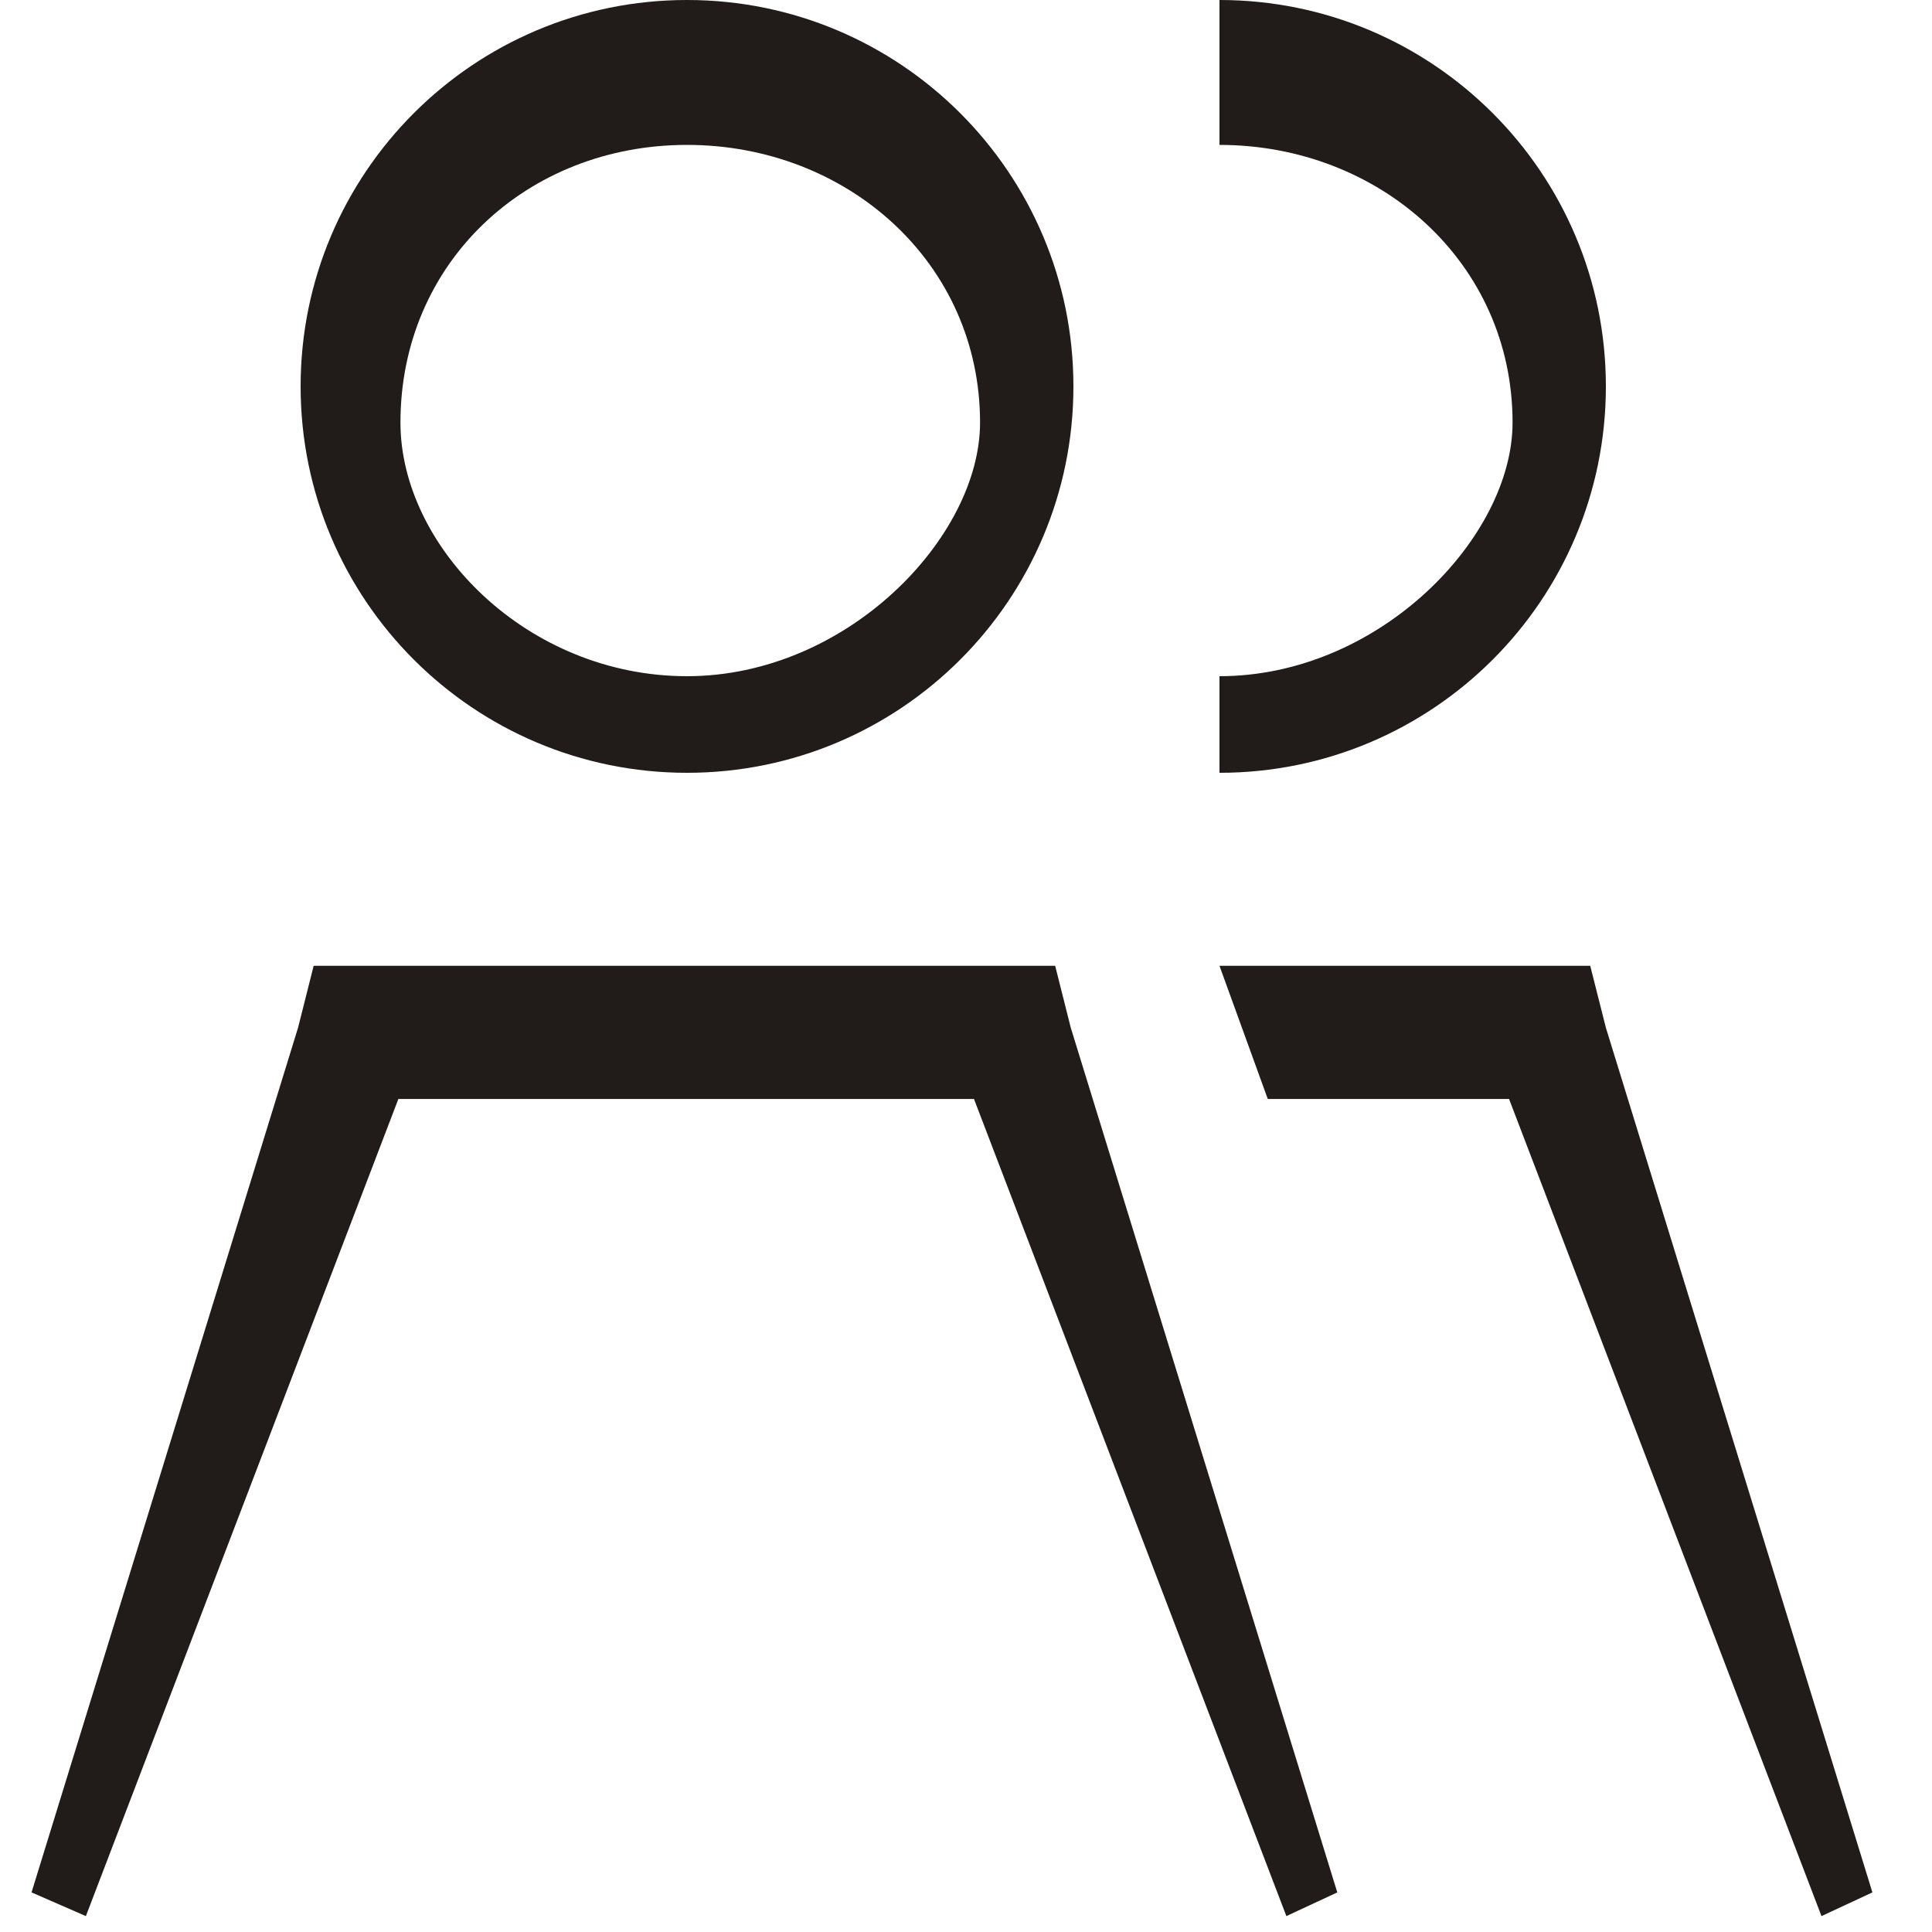
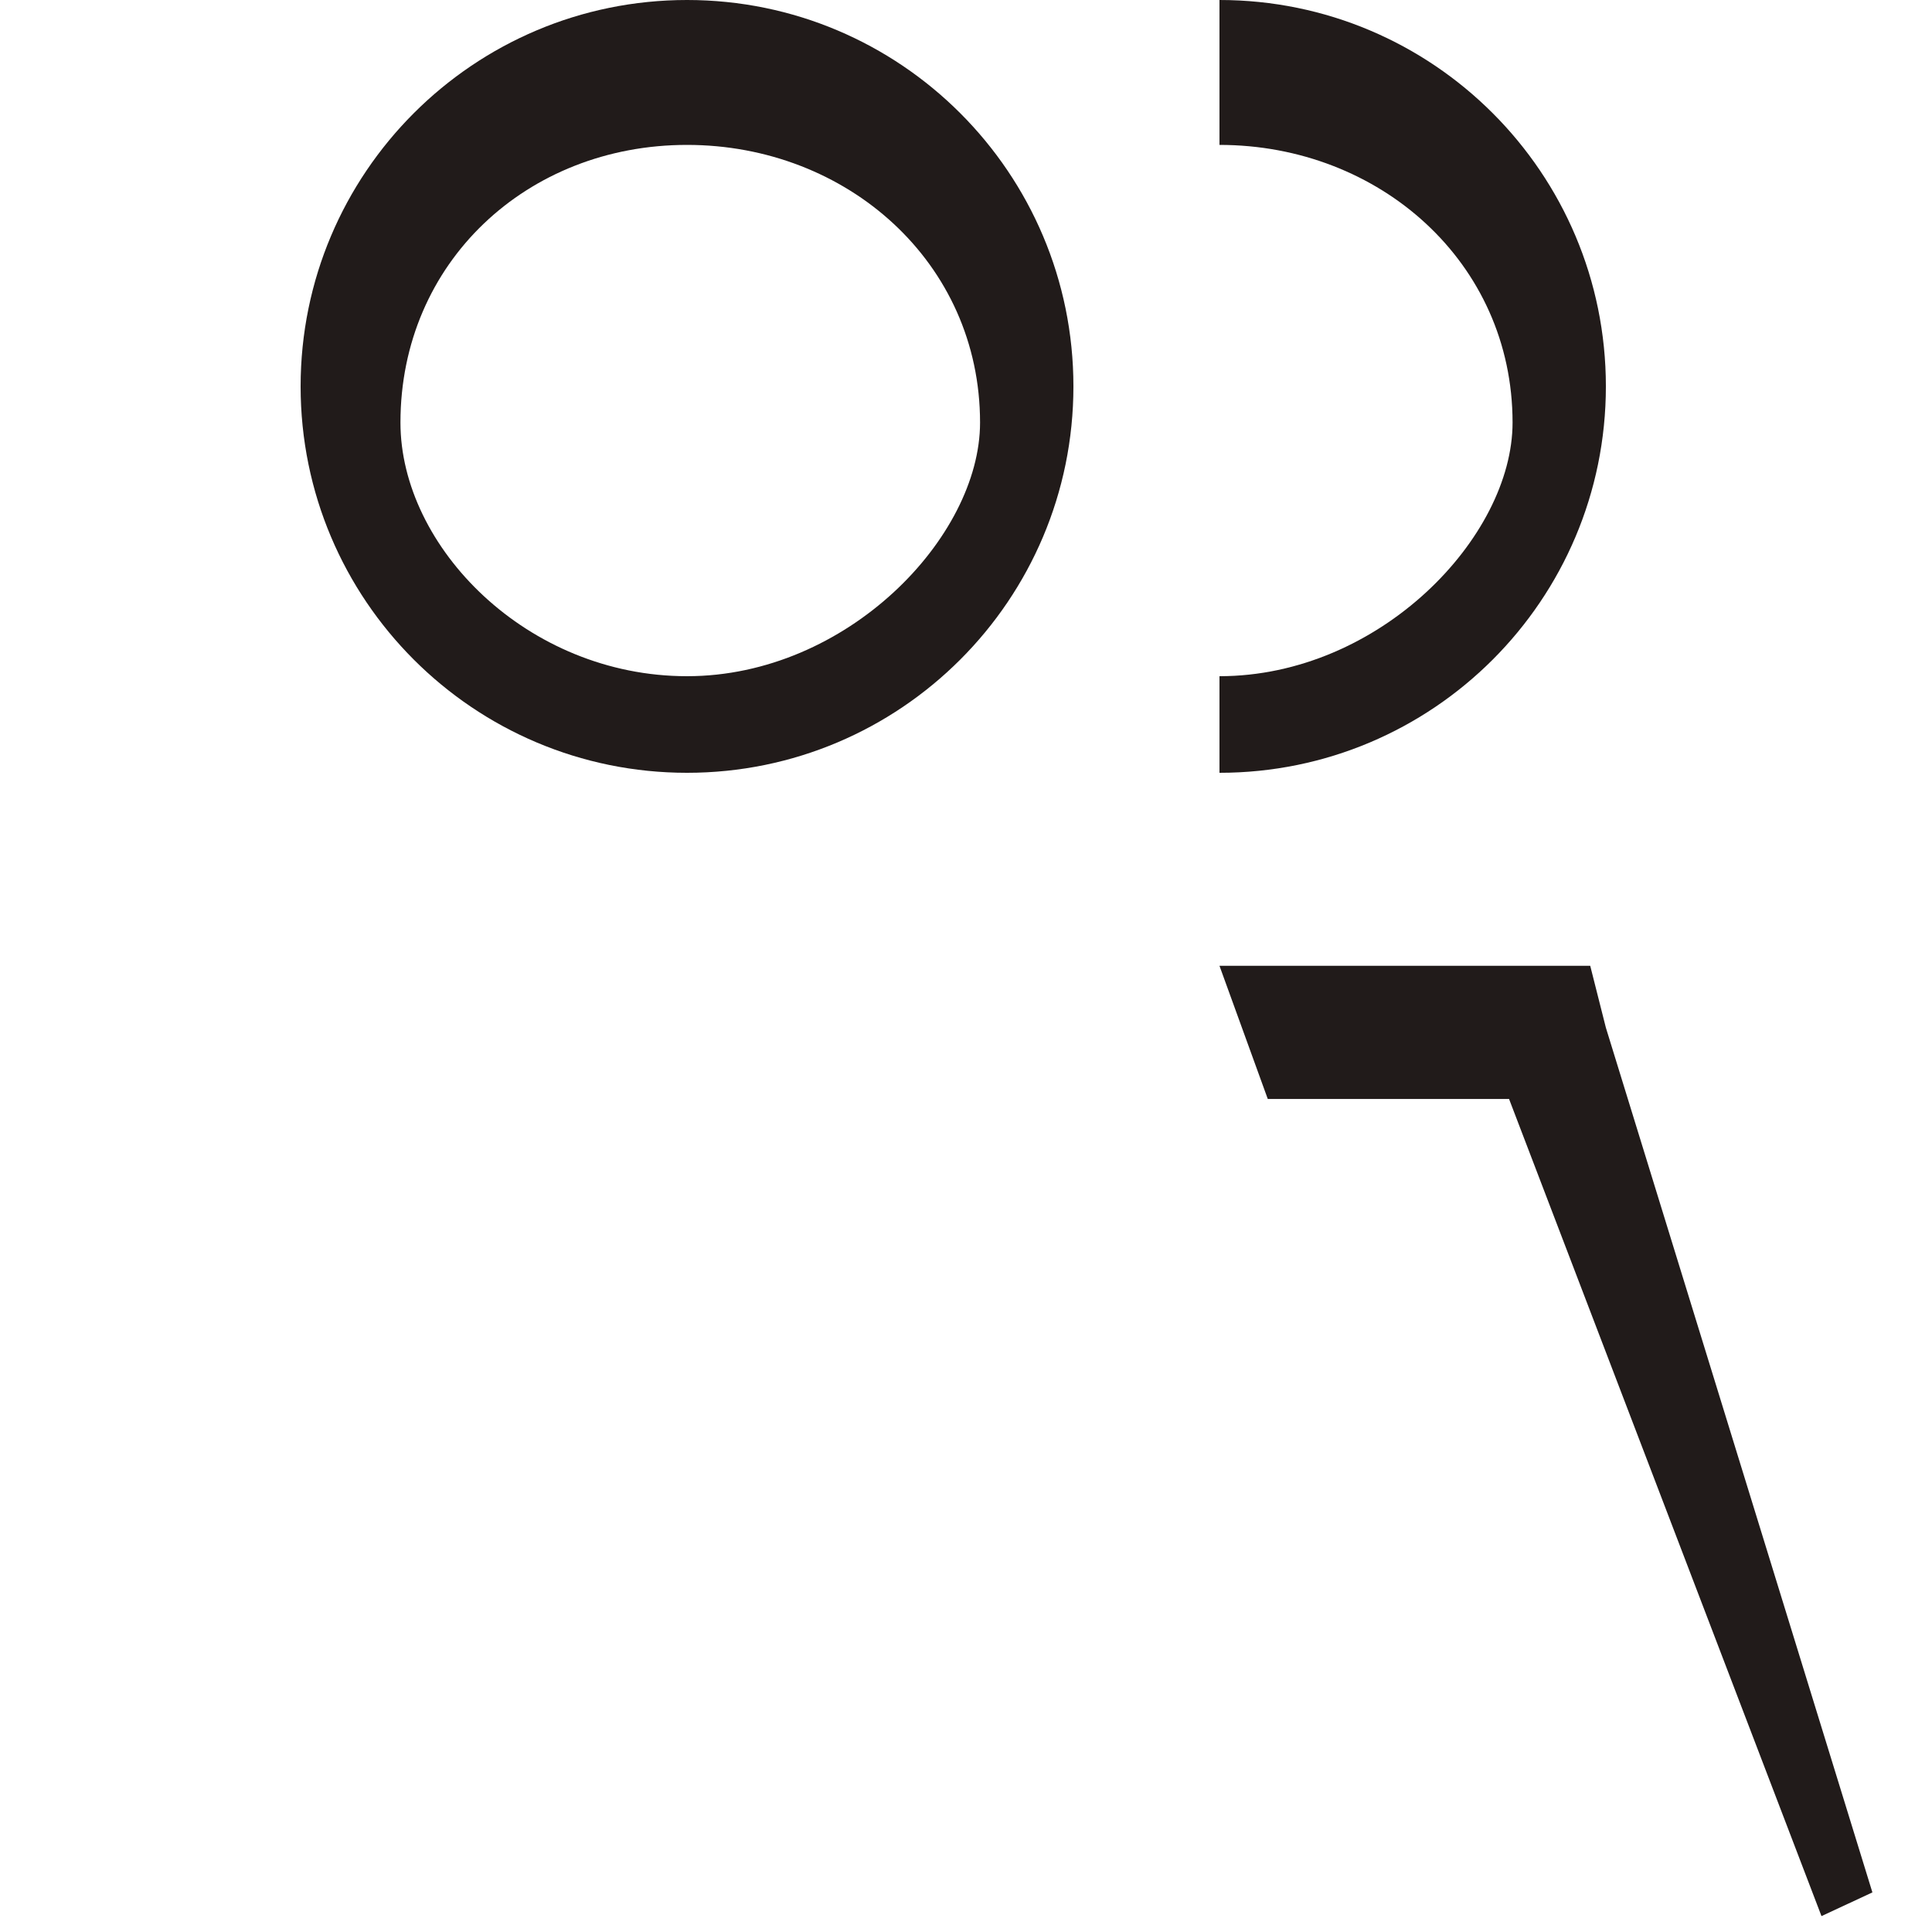
<svg xmlns="http://www.w3.org/2000/svg" width="40" height="40" viewBox="0 0 40 40" fill="none">
-   <path d="M26.633 39.671L19.757 21.685L20.688 22.753H7.652L8.674 21.639L1.778 39.671L0.653 39.18L6.171 21.277L6.494 19.996H7.652H20.688H21.846L22.169 21.277L27.687 39.18L26.633 39.671Z" fill="#211B1A" />
  <path d="M37.712 39.671L30.835 21.685L31.766 22.753H26.248L25.248 19.996H31.766H32.924L33.248 21.277L38.766 39.18L37.712 39.671Z" fill="#211B1A" />
  <path d="M20.291 8.749C20.291 5.435 17.538 3 14.224 3C10.91 3 8.291 5.435 8.291 8.749C8.291 11.322 10.91 14 14.224 14V16C9.806 16 6.224 12.418 6.224 8C6.224 3.582 9.806 0 14.224 0C18.642 0 22.224 3.582 22.224 8C22.224 12.418 18.642 16 14.224 16V14C17.538 14 20.291 11.123 20.291 8.749Z" fill="#211B1A" />
  <path d="M25.248 3C28.562 3 31.316 5.435 31.316 8.749C31.316 11.123 28.562 14 25.248 14V16C29.667 16 33.248 12.418 33.248 8C33.248 3.582 29.667 0 25.248 0V3Z" fill="#211B1A" />
</svg>